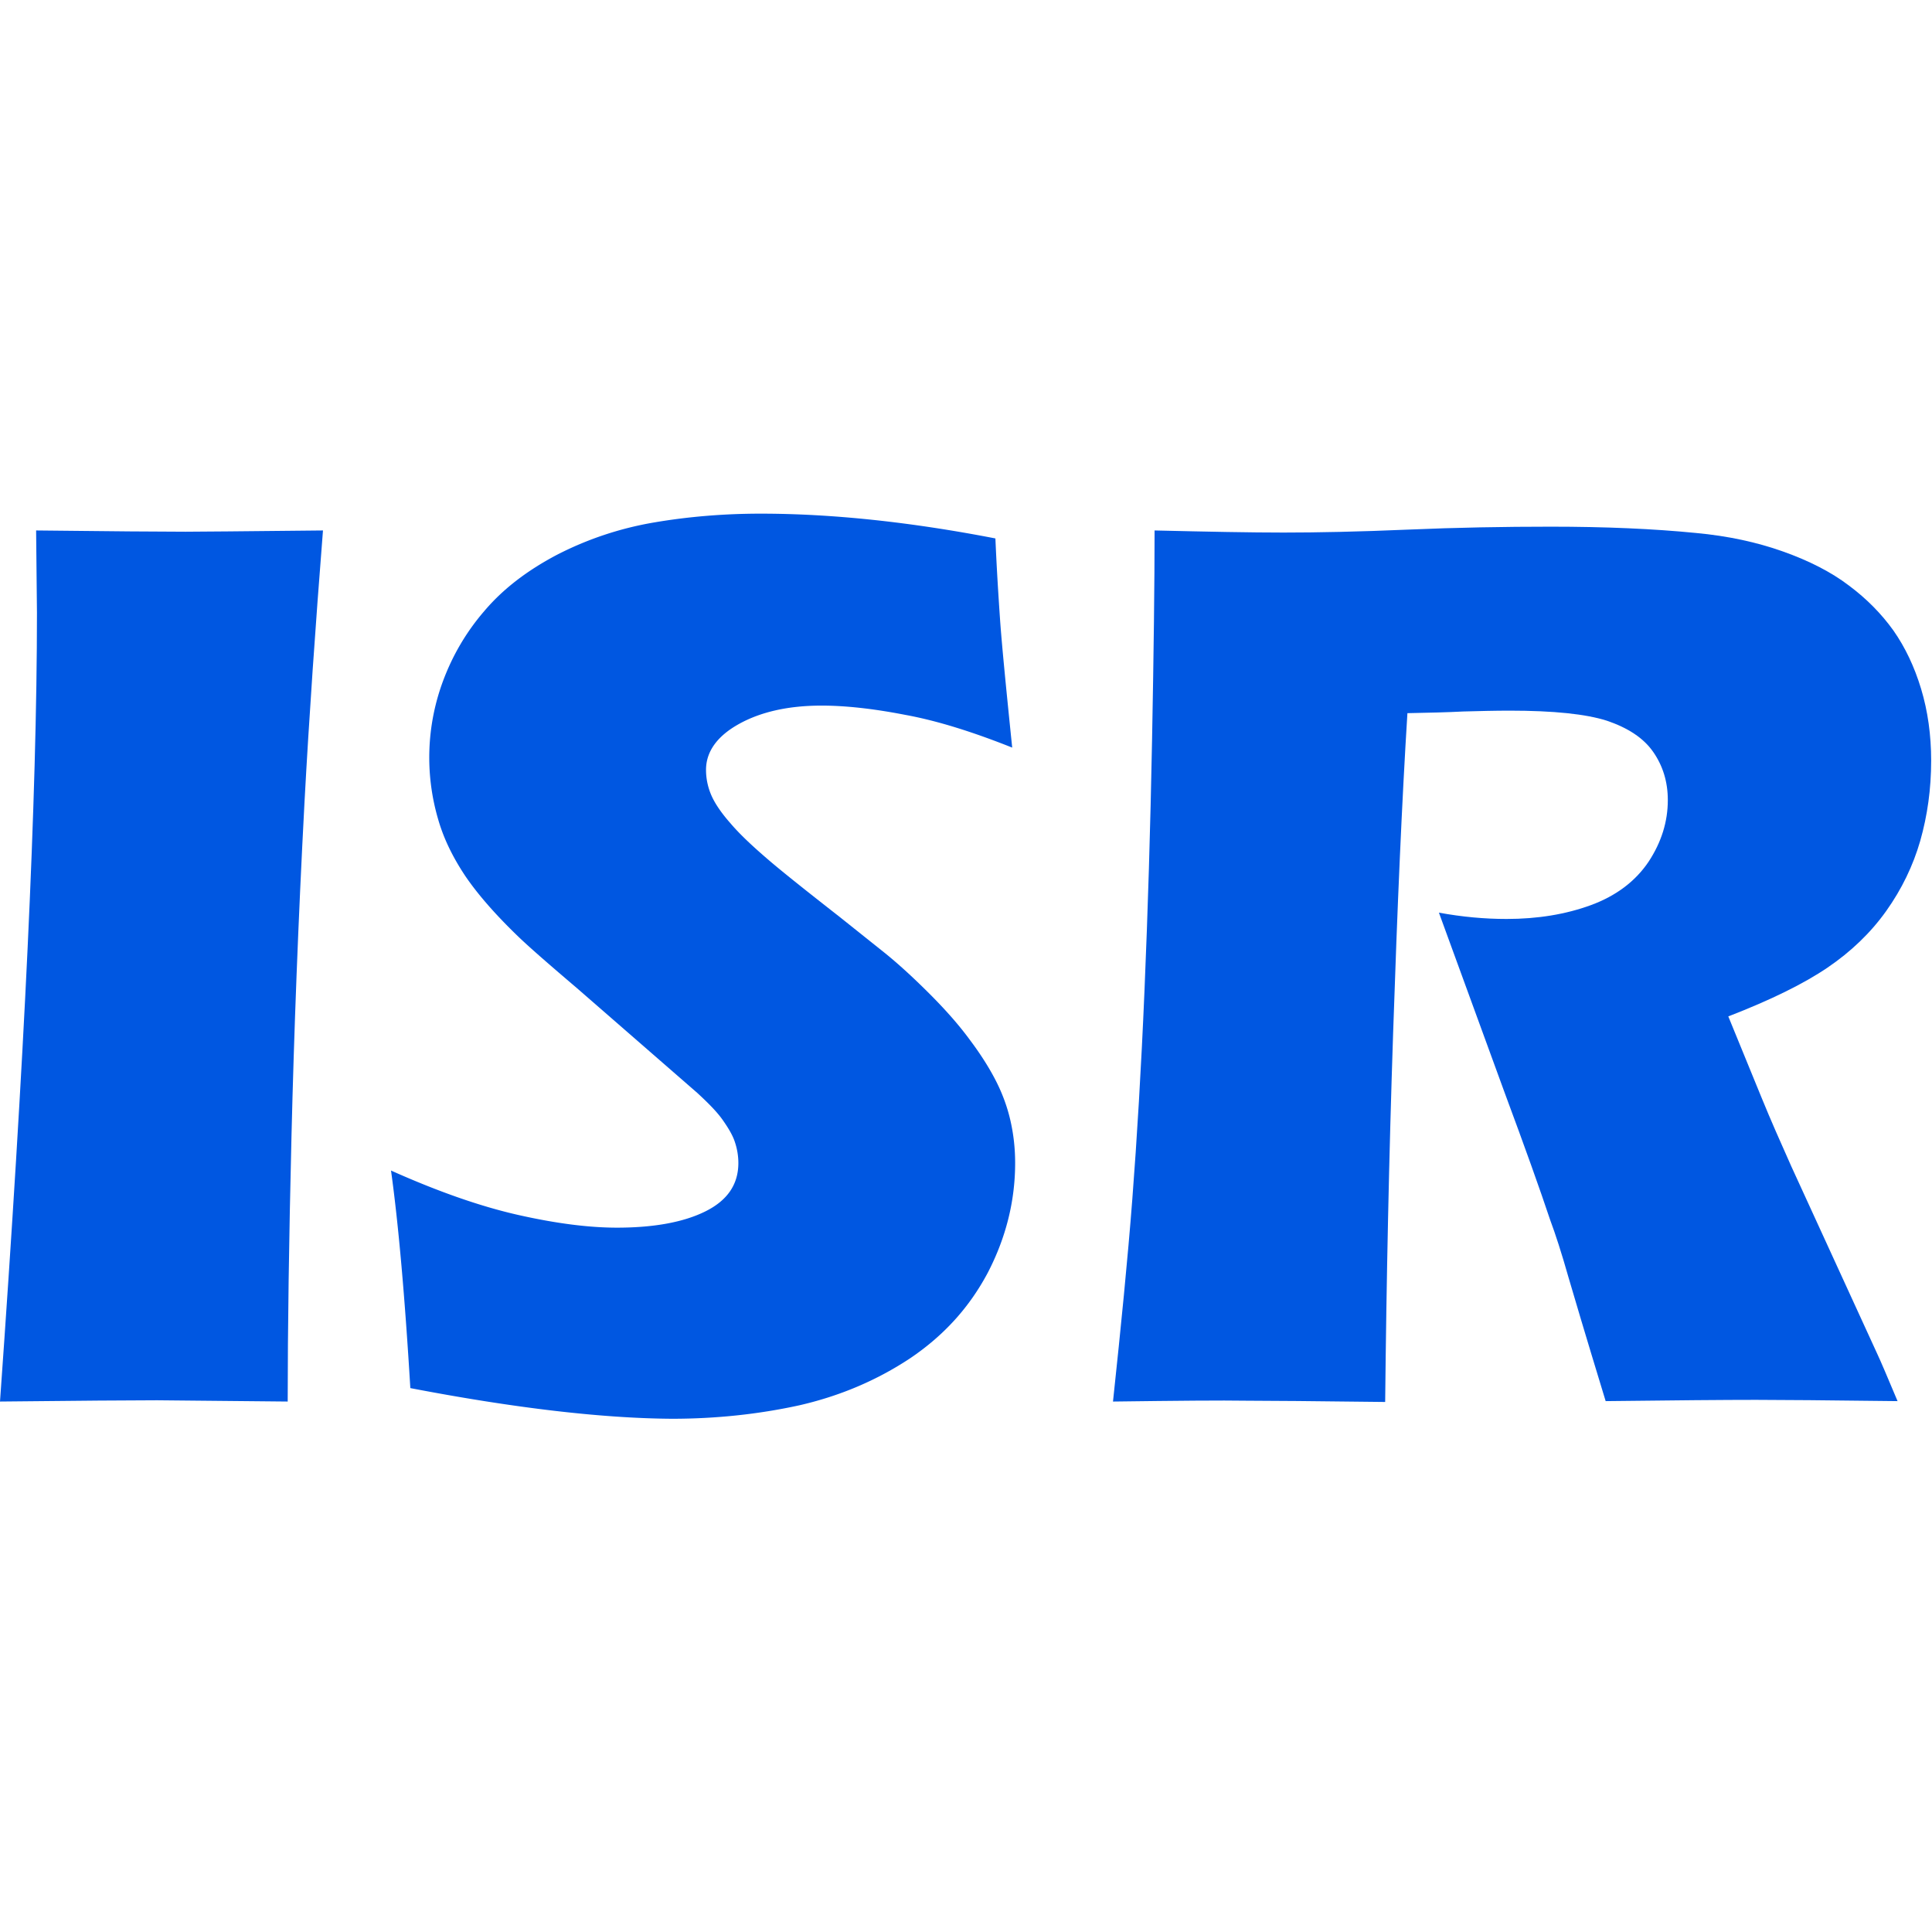
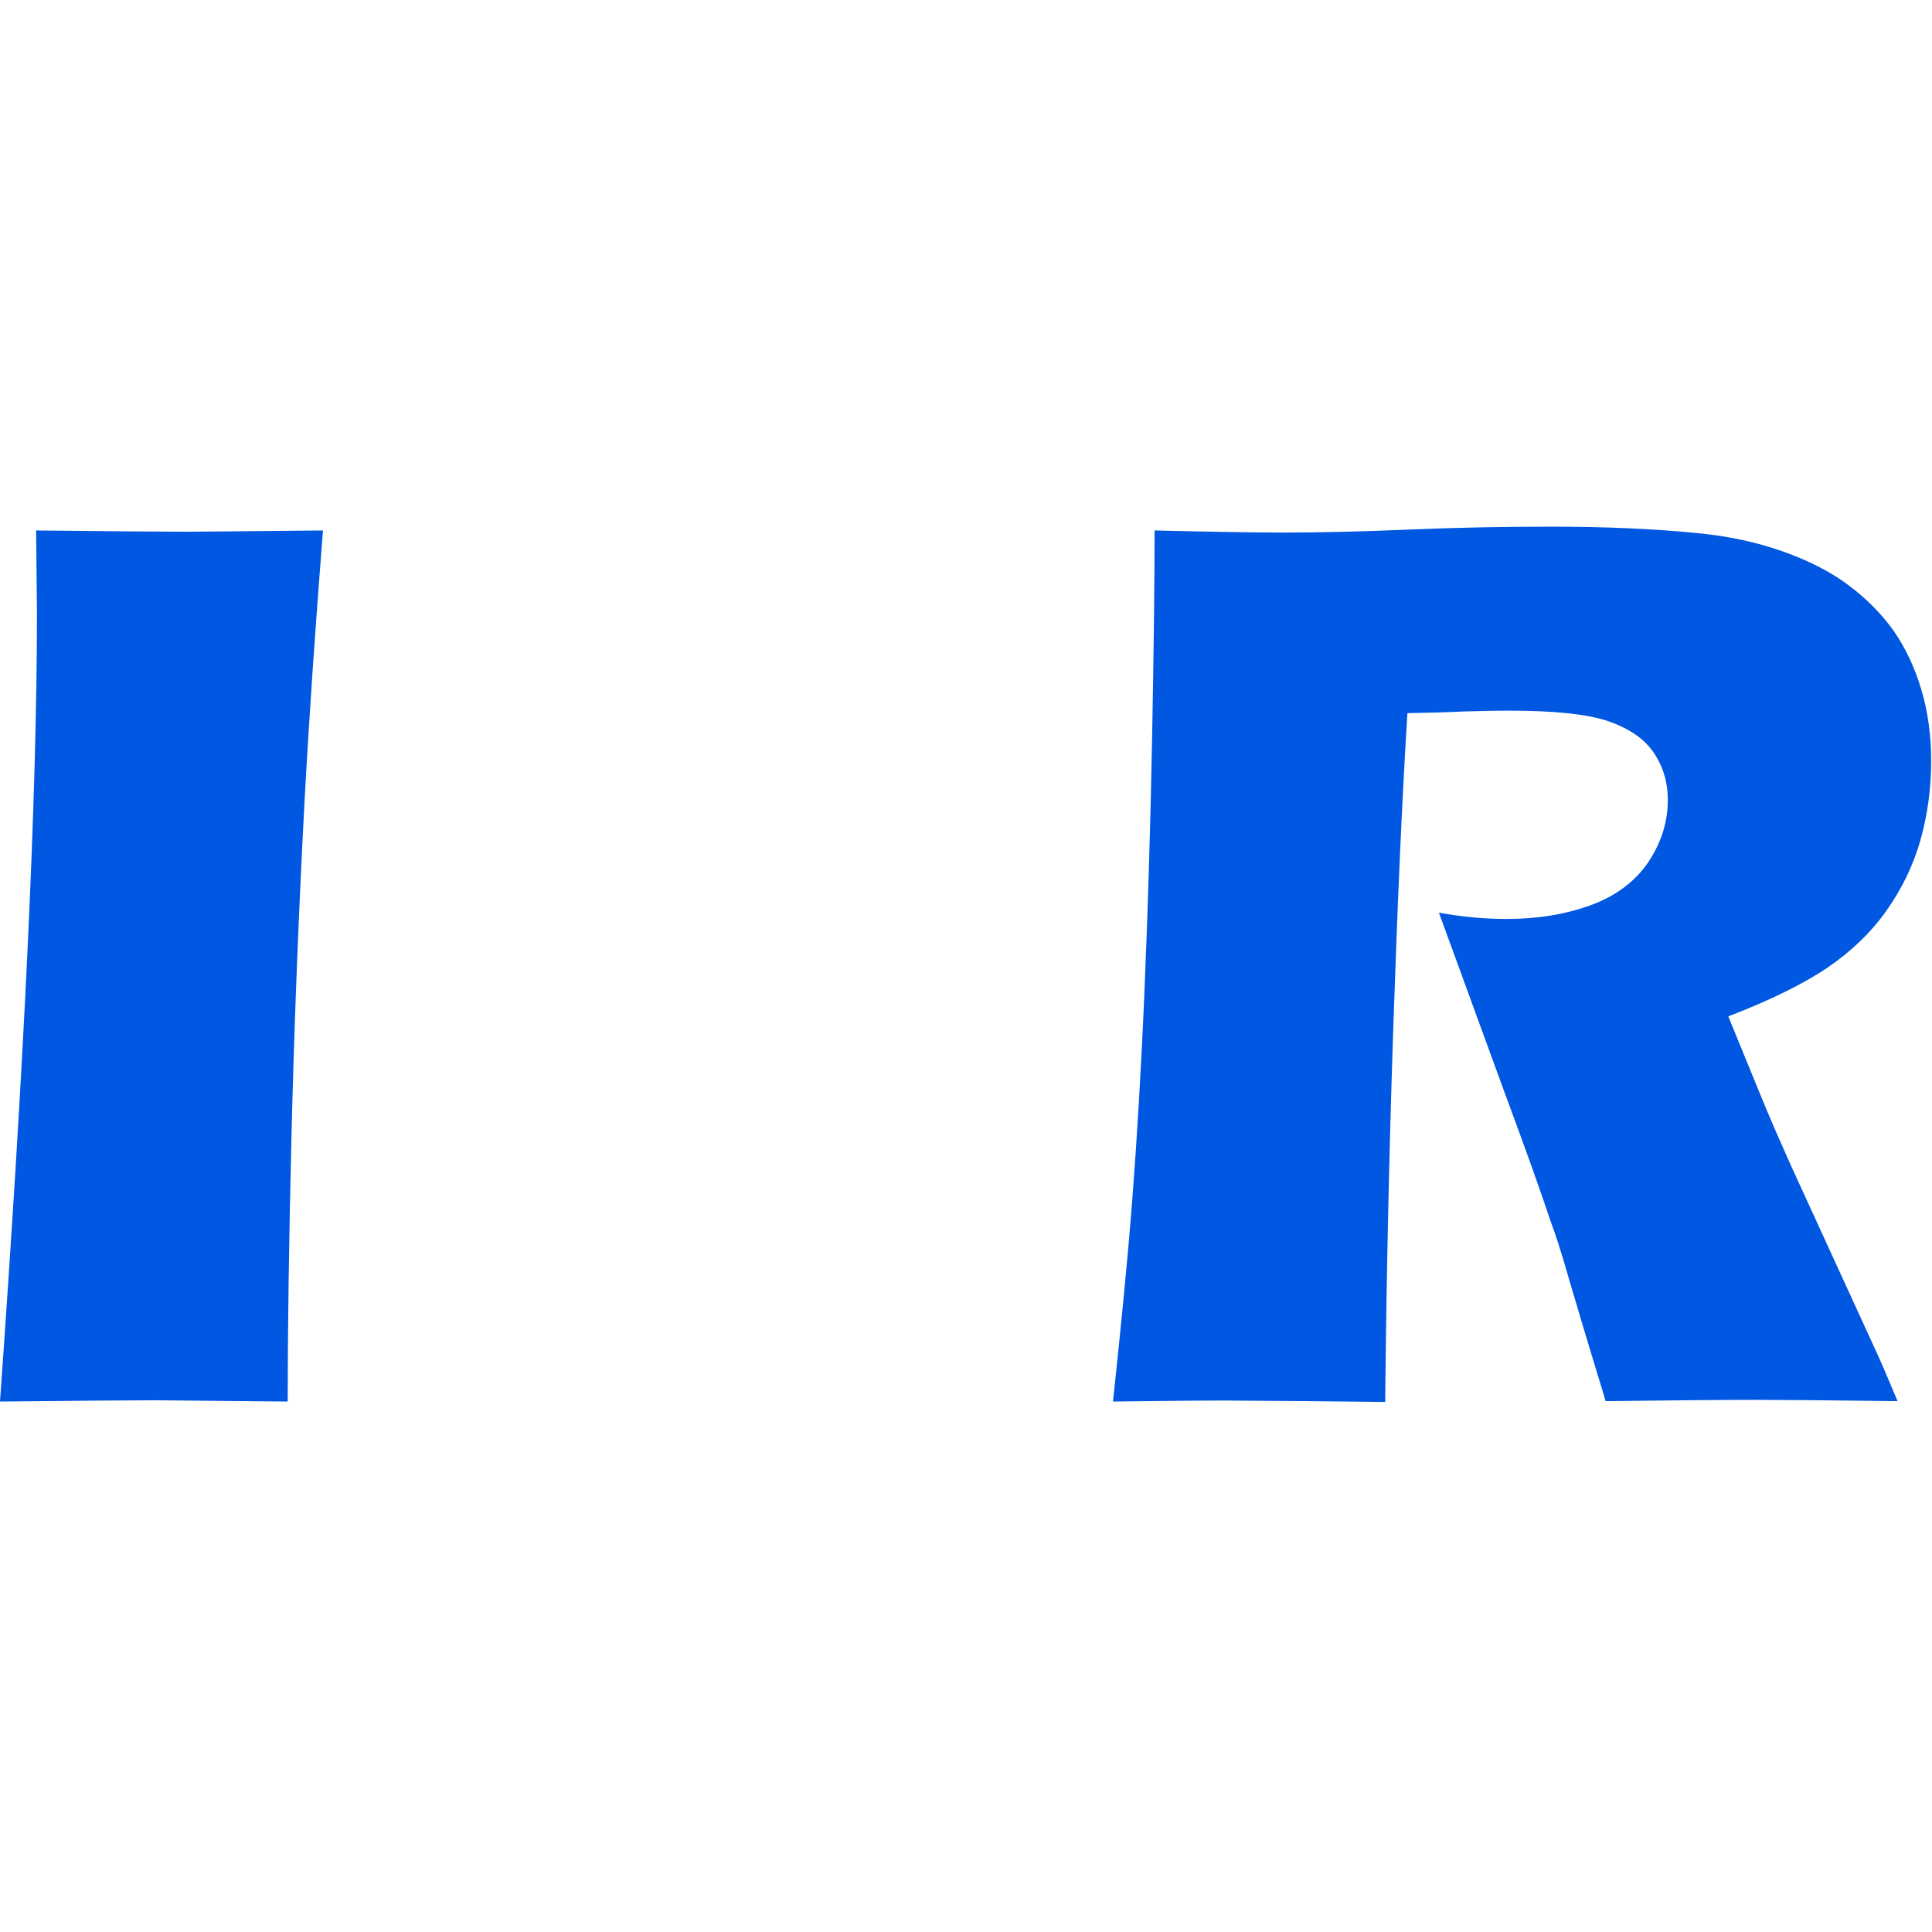
<svg xmlns="http://www.w3.org/2000/svg" data-bbox="0 -285.98 45.98 319.76" viewBox="0 0 46 46" data-type="color">
  <g>
    <path d="M0 33.37c.58-8.13.88-14.4.88-18.78l-.02-1.96c1.77.02 2.96.03 3.56.03.27 0 1.36-.01 3.27-.03-.18 2.28-.33 4.44-.44 6.47-.15 2.84-.25 5.49-.31 7.96-.06 2.47-.09 4.57-.09 6.31l-3.11-.03c-.61 0-1.86.01-3.74.03z" fill="#0057e1" data-color="1" />
-     <path d="M9.77 33.05c-.13-2.16-.28-3.88-.46-5.18 1.14.51 2.15.86 3.04 1.06.89.2 1.67.3 2.34.3.88 0 1.59-.13 2.11-.39.52-.26.78-.64.78-1.15 0-.17-.03-.34-.08-.49-.05-.16-.15-.33-.29-.53-.14-.2-.35-.41-.61-.65l-2.86-2.49c-.67-.57-1.14-.98-1.4-1.23-.54-.52-.96-1-1.26-1.44-.3-.45-.52-.9-.65-1.36a5.224 5.224 0 0 1 .12-3.29c.22-.59.54-1.15.98-1.66.44-.52 1.01-.96 1.73-1.34.72-.37 1.49-.63 2.31-.77.82-.14 1.67-.21 2.54-.21 1.71 0 3.58.2 5.59.59.03.7.07 1.34.11 1.92.04.58.14 1.6.29 3.06-.93-.37-1.78-.64-2.55-.78-.77-.15-1.43-.22-1.99-.22-.79 0-1.45.15-1.97.44-.52.29-.78.66-.78 1.09 0 .2.04.4.12.59.08.19.23.42.46.68.22.26.52.54.88.85.36.31.94.77 1.72 1.38l1.09.87c.32.26.67.58 1.05.96.37.37.7.74.97 1.11.27.36.48.7.63 1 .15.3.26.61.33.92.07.31.11.64.11 1 0 .91-.22 1.78-.65 2.61-.44.83-1.05 1.5-1.85 2.04-.8.53-1.68.9-2.64 1.12-.96.21-1.97.32-3.03.32-1.65-.01-3.73-.25-6.23-.73z" fill="#0057e1" data-color="1" />
    <path d="M26.5 33.37c.19-1.78.35-3.39.46-4.82.11-1.43.21-3.08.29-4.97.08-1.88.14-3.87.18-5.96.04-2.09.06-3.76.06-4.99 1.27.03 2.29.05 3.07.05.81 0 1.8-.02 2.96-.07s2.3-.07 3.4-.07c1.3 0 2.45.05 3.46.15.76.07 1.45.22 2.07.44.62.22 1.15.49 1.57.81.43.32.78.68 1.06 1.07.28.4.5.86.66 1.39.16.53.24 1.1.24 1.71 0 .68-.09 1.31-.26 1.91-.17.59-.44 1.15-.81 1.67-.37.52-.84.97-1.4 1.35-.56.38-1.35.77-2.36 1.16l.79 1.93c.22.54.46 1.08.71 1.64l2.04 4.45c.09.19.25.57.49 1.14-1.67-.02-2.79-.03-3.37-.03-.73 0-1.92.01-3.58.03-.16-.53-.46-1.5-.88-2.93-.17-.6-.32-1.06-.44-1.38-.24-.72-.6-1.73-1.08-3.02l-1.57-4.3c.55.1 1.08.15 1.61.15.74 0 1.41-.11 2.01-.33.6-.22 1.06-.57 1.37-1.03.31-.47.46-.96.46-1.47 0-.44-.12-.82-.35-1.15-.23-.33-.6-.57-1.1-.74-.5-.16-1.27-.24-2.32-.24-.35 0-.72.01-1.1.02-.38.02-.82.03-1.33.04-.13 2.08-.24 4.61-.34 7.6-.1 2.99-.16 5.92-.19 8.8-1.69-.02-2.79-.03-3.3-.03-.59-.01-1.65 0-3.18.02z" fill="#0057e1" data-color="1" />
    <path d="M30.52-278.17c-.52.01-1.04-.03-1.55-.11-.47-.07-.94-.13-1.38-.3-.18-.07-.37-.15-.52-.29-.1-.09-.13-.2-.08-.33a.25.25 0 0 1 .25-.17h.41c.58-.01 1.16.02 1.73-.1.07-.01.16.01.2-.08.04-.11-.04-.17-.11-.22-.37-.27-.74-.54-1.17-.71-.24-.1-.52-.15-.75-.34.22-.2.46-.25.69-.3.4-.09.81-.14 1.21-.24.19-.05.5-.03.52-.28.02-.23-.27-.3-.45-.4-.43-.23-.88-.42-1.35-.55-.08-.02-.16-.05-.15-.14.01-.05.06-.1.11-.14.11-.1.26-.08.39-.09.09-.01.22.05.26-.09-.02-.09-.08-.13-.15-.16-.34-.14-.66-.33-1.01-.42-.5-.12-.82-.64-1.45-.53.29-.43.82-.19 1.13-.55-.4 0-.73.02-1.07-.01-.38-.03-.8.02-1.12-.16-.28-.16-.53-.37-.83-.47.04-.25.33-.3.35-.56-.39-.11-.76-.07-1.14-.02-.24.03-.49.07-.73 0a.96.96 0 0 0-.87.18c-.3.24-.66.31-1.01.4-.07.02-.16.01-.23.04-.12.04-.11.12-.04.21.05.06.21.02.15.18-.42.18-.85.36-1.17.69-.33.35-.73.53-1.19.64-.25.06-.52.12-.74.33.49.19 1.01.09 1.54.28-.39.38-.54.9-1.04 1.14-.26.13-.49.33-.61.68.48-.07.9-.2 1.32-.33.34-.1.67-.2 1.03-.19.34.02.61.18.87.37.2.14.16.35.17.54 0 .13.06.2.2.2.11 0 .22-.01.32.01.12.02.22.09.17.22-.09.25-.01.5-.02.74-.05.01-.06.02-.08.01-.1-.03-.21-.05-.31-.08-.76-.25-1.53-.26-2.29 0-1.01.34-2.03.56-3.1.48-.27-.02-.52.08-.82.3.35.06.62.12.88.15.53.07.99.25 1.32.71.19.27.41.54.8.49 0 .11-.06.14-.11.17-.22.13-.46.24-.71.3-.25.06-.5.14-.72.29-.12.08-.14.19-.1.32.04.14.14.2.28.18.12-.01.24-.06.36-.07.3-.04.44.01.48.29.05.3.23.4.47.48.07.03.19.04.18.19-.39.08-.69.34-1.05.5-.09.04-.21.12-.23.21-.07.28-.3.32-.51.39-.07.02-.2 0-.19.13.04.07.1.09.16.09.47.02.94.04 1.42-.04.46-.08.92-.22 1.39-.25.21-.01.44-.05.61-.25.15-.17.31-.14.47.05.16.2.32.41.46.63.22.34.5.62.85.82.16.09.32.19.48.26.28.12.37.33.33.62-.08.57-.13 1.15-.22 1.72-.19 1.13-.4 2.48-.61 3.61 0 0-.01.35-.62.95h1.24c.38 0 .77-.01 1.23-.01 0 0-.44-.26-.37-.84l.03-.55c.07-.65.1-1.28.16-1.94.1-1.2.21-2.4.37-3.59.1-.76.23-1.51.76-2.11l.75-1.01c.12-.13.9-1.18 1-1.27.26-.22.51-.31.87-.22.78.19 1.57.17 2.35-.03.43-.11.86-.19 1.31-.22.18-.01.38-.02.46-.22 0-.1-.2-.21-.52-.21zm-9.36-4.87c-.1.02-.2.13-.29.02-.09-.11-.04-.23.06-.33s.19-.2.29-.29c.04-.04.09-.1.15-.04.2.2.37.03.54-.04.32-.13.32-.14.54.13.03.03.05.07.12.2-.58-.11-.96.25-1.41.35zm1.42 8.38c-.03.38-.01.76-.09 1.14-.04.19-.08.27-.3.2-.78-.28-1.35-.81-1.85-1.44-.07-.09-.05-.17.02-.24.13-.15.29-.29.48-.35.35-.11.49-.37.59-.7.03-.11.02-.25.15-.37.68.39 1.06.94 1 1.76zm.27-2.47c-.03.3-.07.59-.1.87-.02.17-.11.2-.25.14-.26-.11-.45-.3-.61-.52-.1-.14-.07-.28.05-.41.16-.17.33-.31.53-.42.27-.15.38-.09.38.22v.12zm-.03-1.75c-.27-.2-.48-.35-.68-.51-.06-.04-.09-.12-.13-.18-.11-.23-.15-.47-.02-.69.08-.14.24-.13.37-.06.24.12.5.25.5.58 0 .25.03.52-.04.86zm2.69 1.72L24-275.14c-.05.05-.1.1-.19.13-.09-.49.01-.94.2-1.36.17-.39.45-.72.75-1.02.2-.2.58-.21.78-.02.09.09-.01.17-.03.25zm-1.71.2c.04-.44.05-.8.18-1.16.29.03.53.15.75.32.08.06.13.17.01.21-.35.11-.59.39-.94.63zm1.81-2.26c-.27-.01-.44-.05-.58-.25-.21-.3-.42-.34-.74-.18-.09.05-.16.14-.33.11v-.94c.21-.03.4.07.61-.11.14-.12.32.1.43.24.16.22.34.39.65.46-.4.19-.17.41-.04.67z" fill="#95c1e5" data-color="2" />
  </g>
</svg>